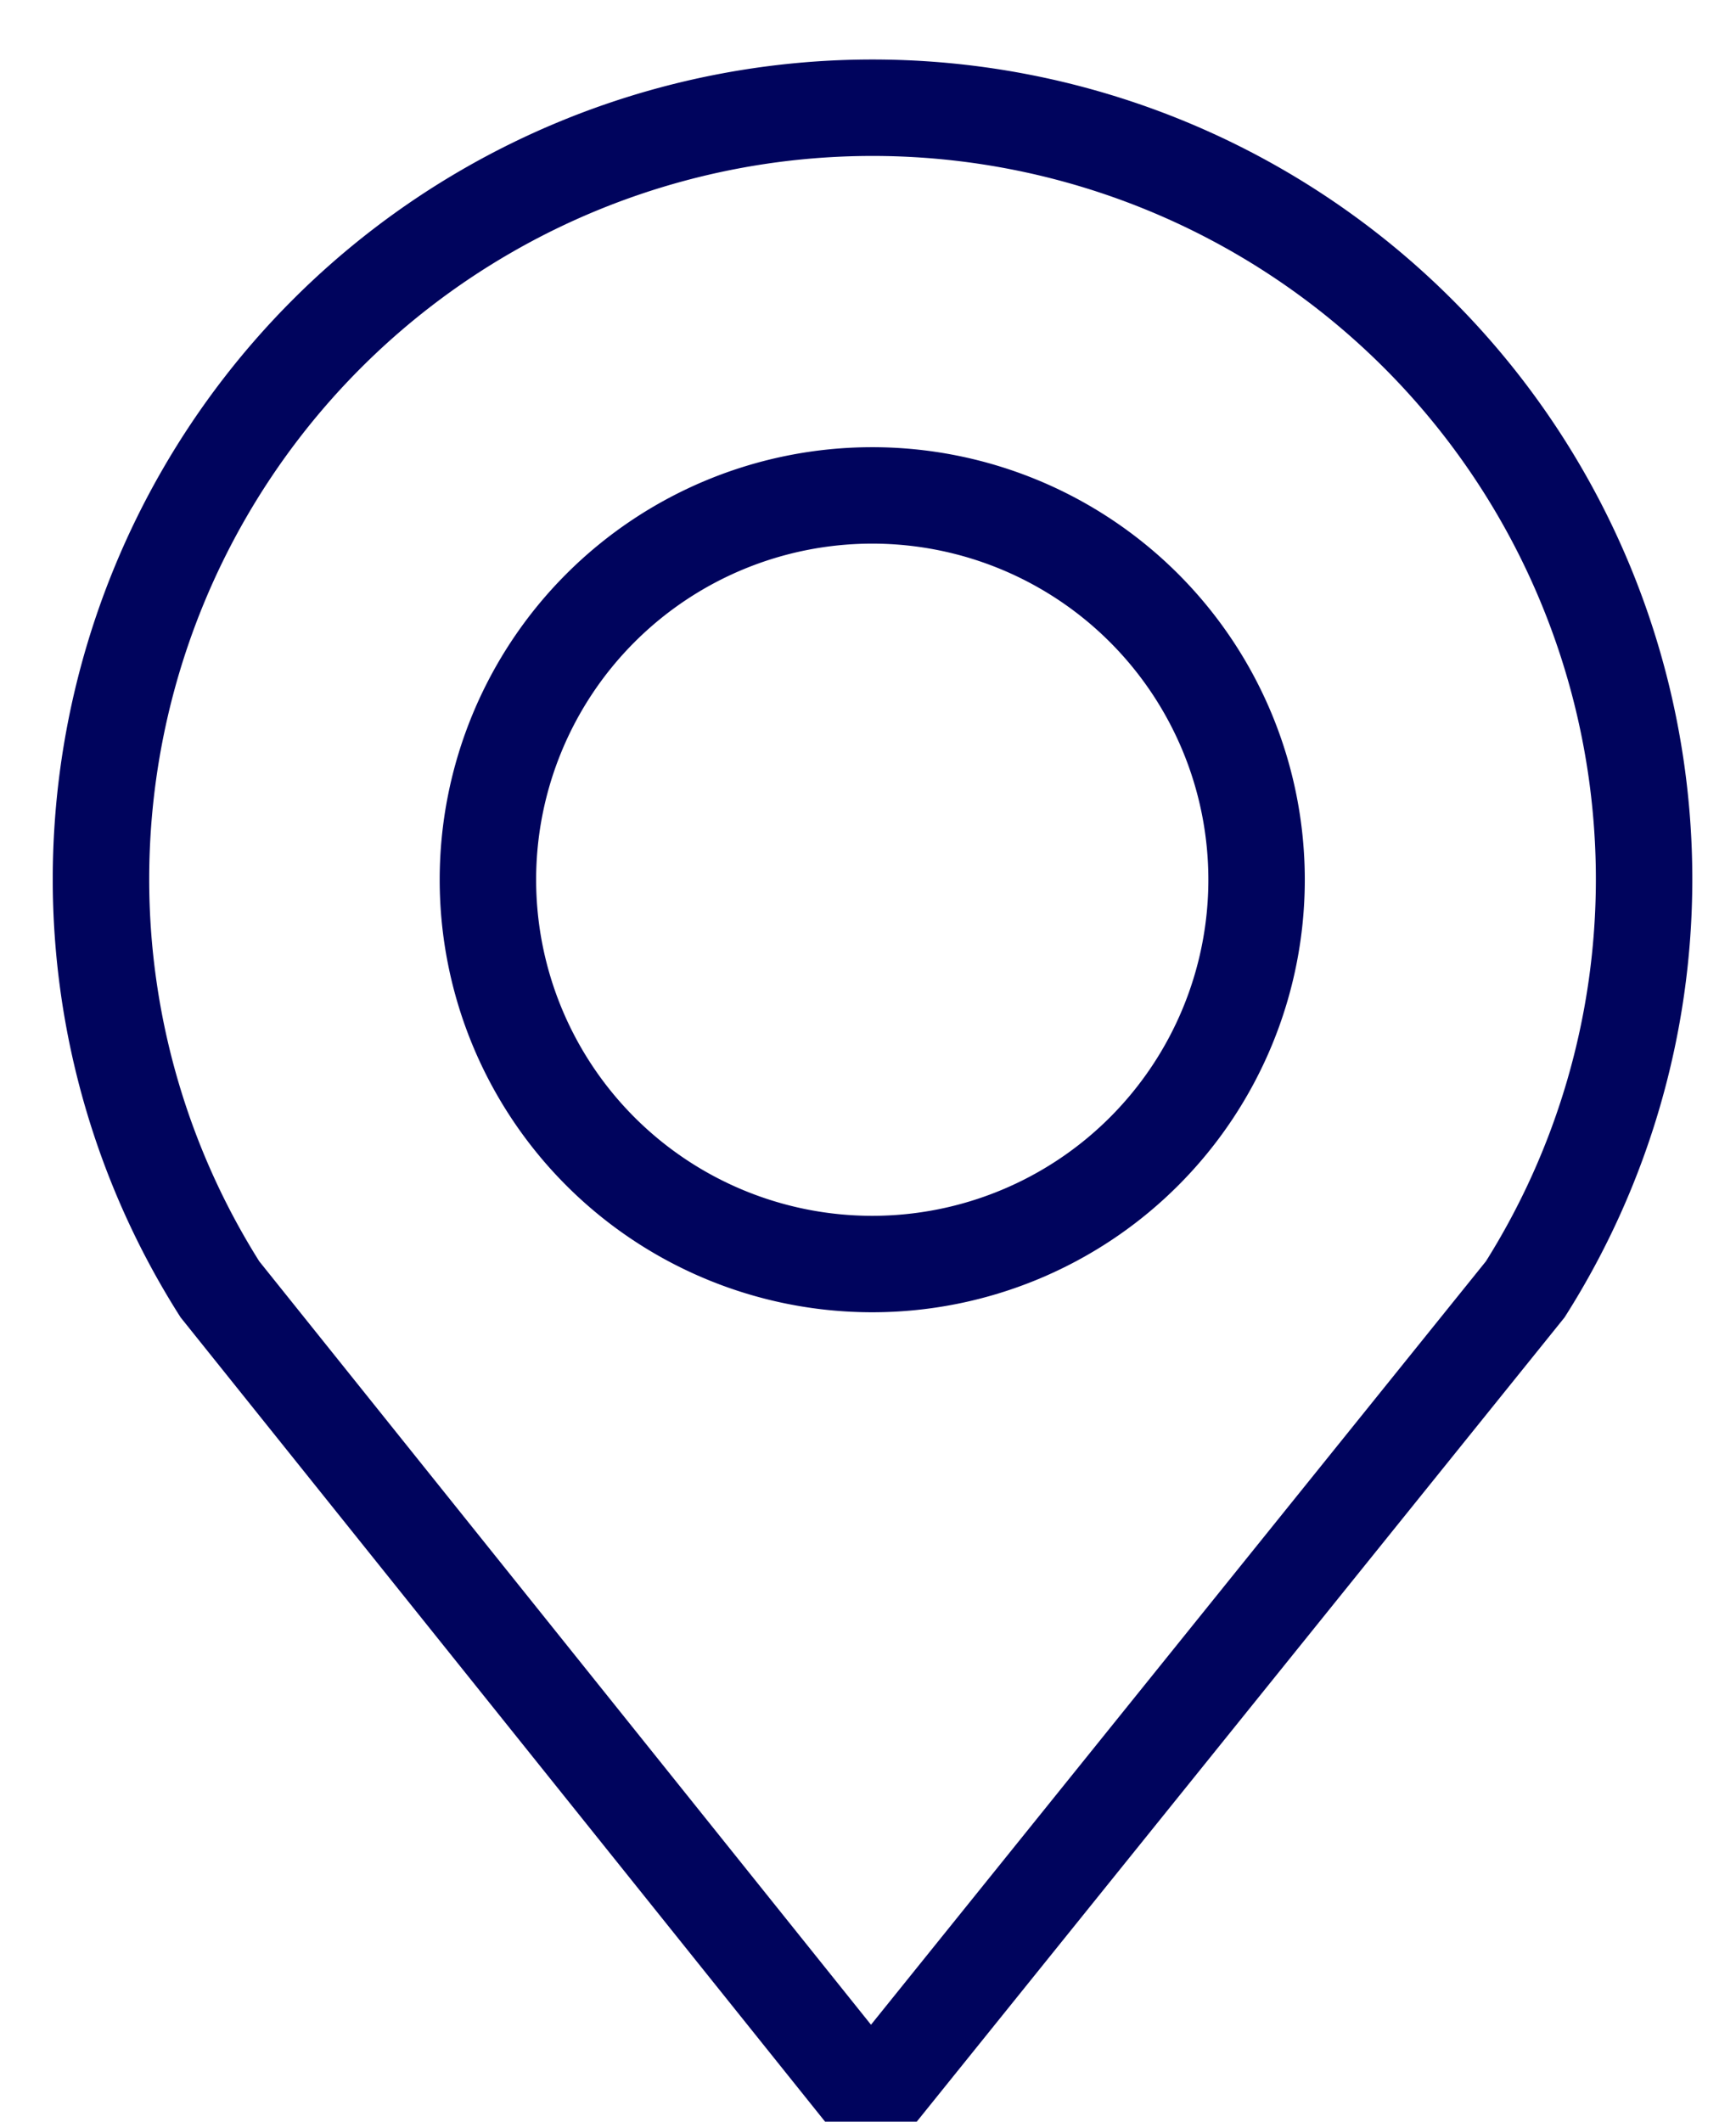
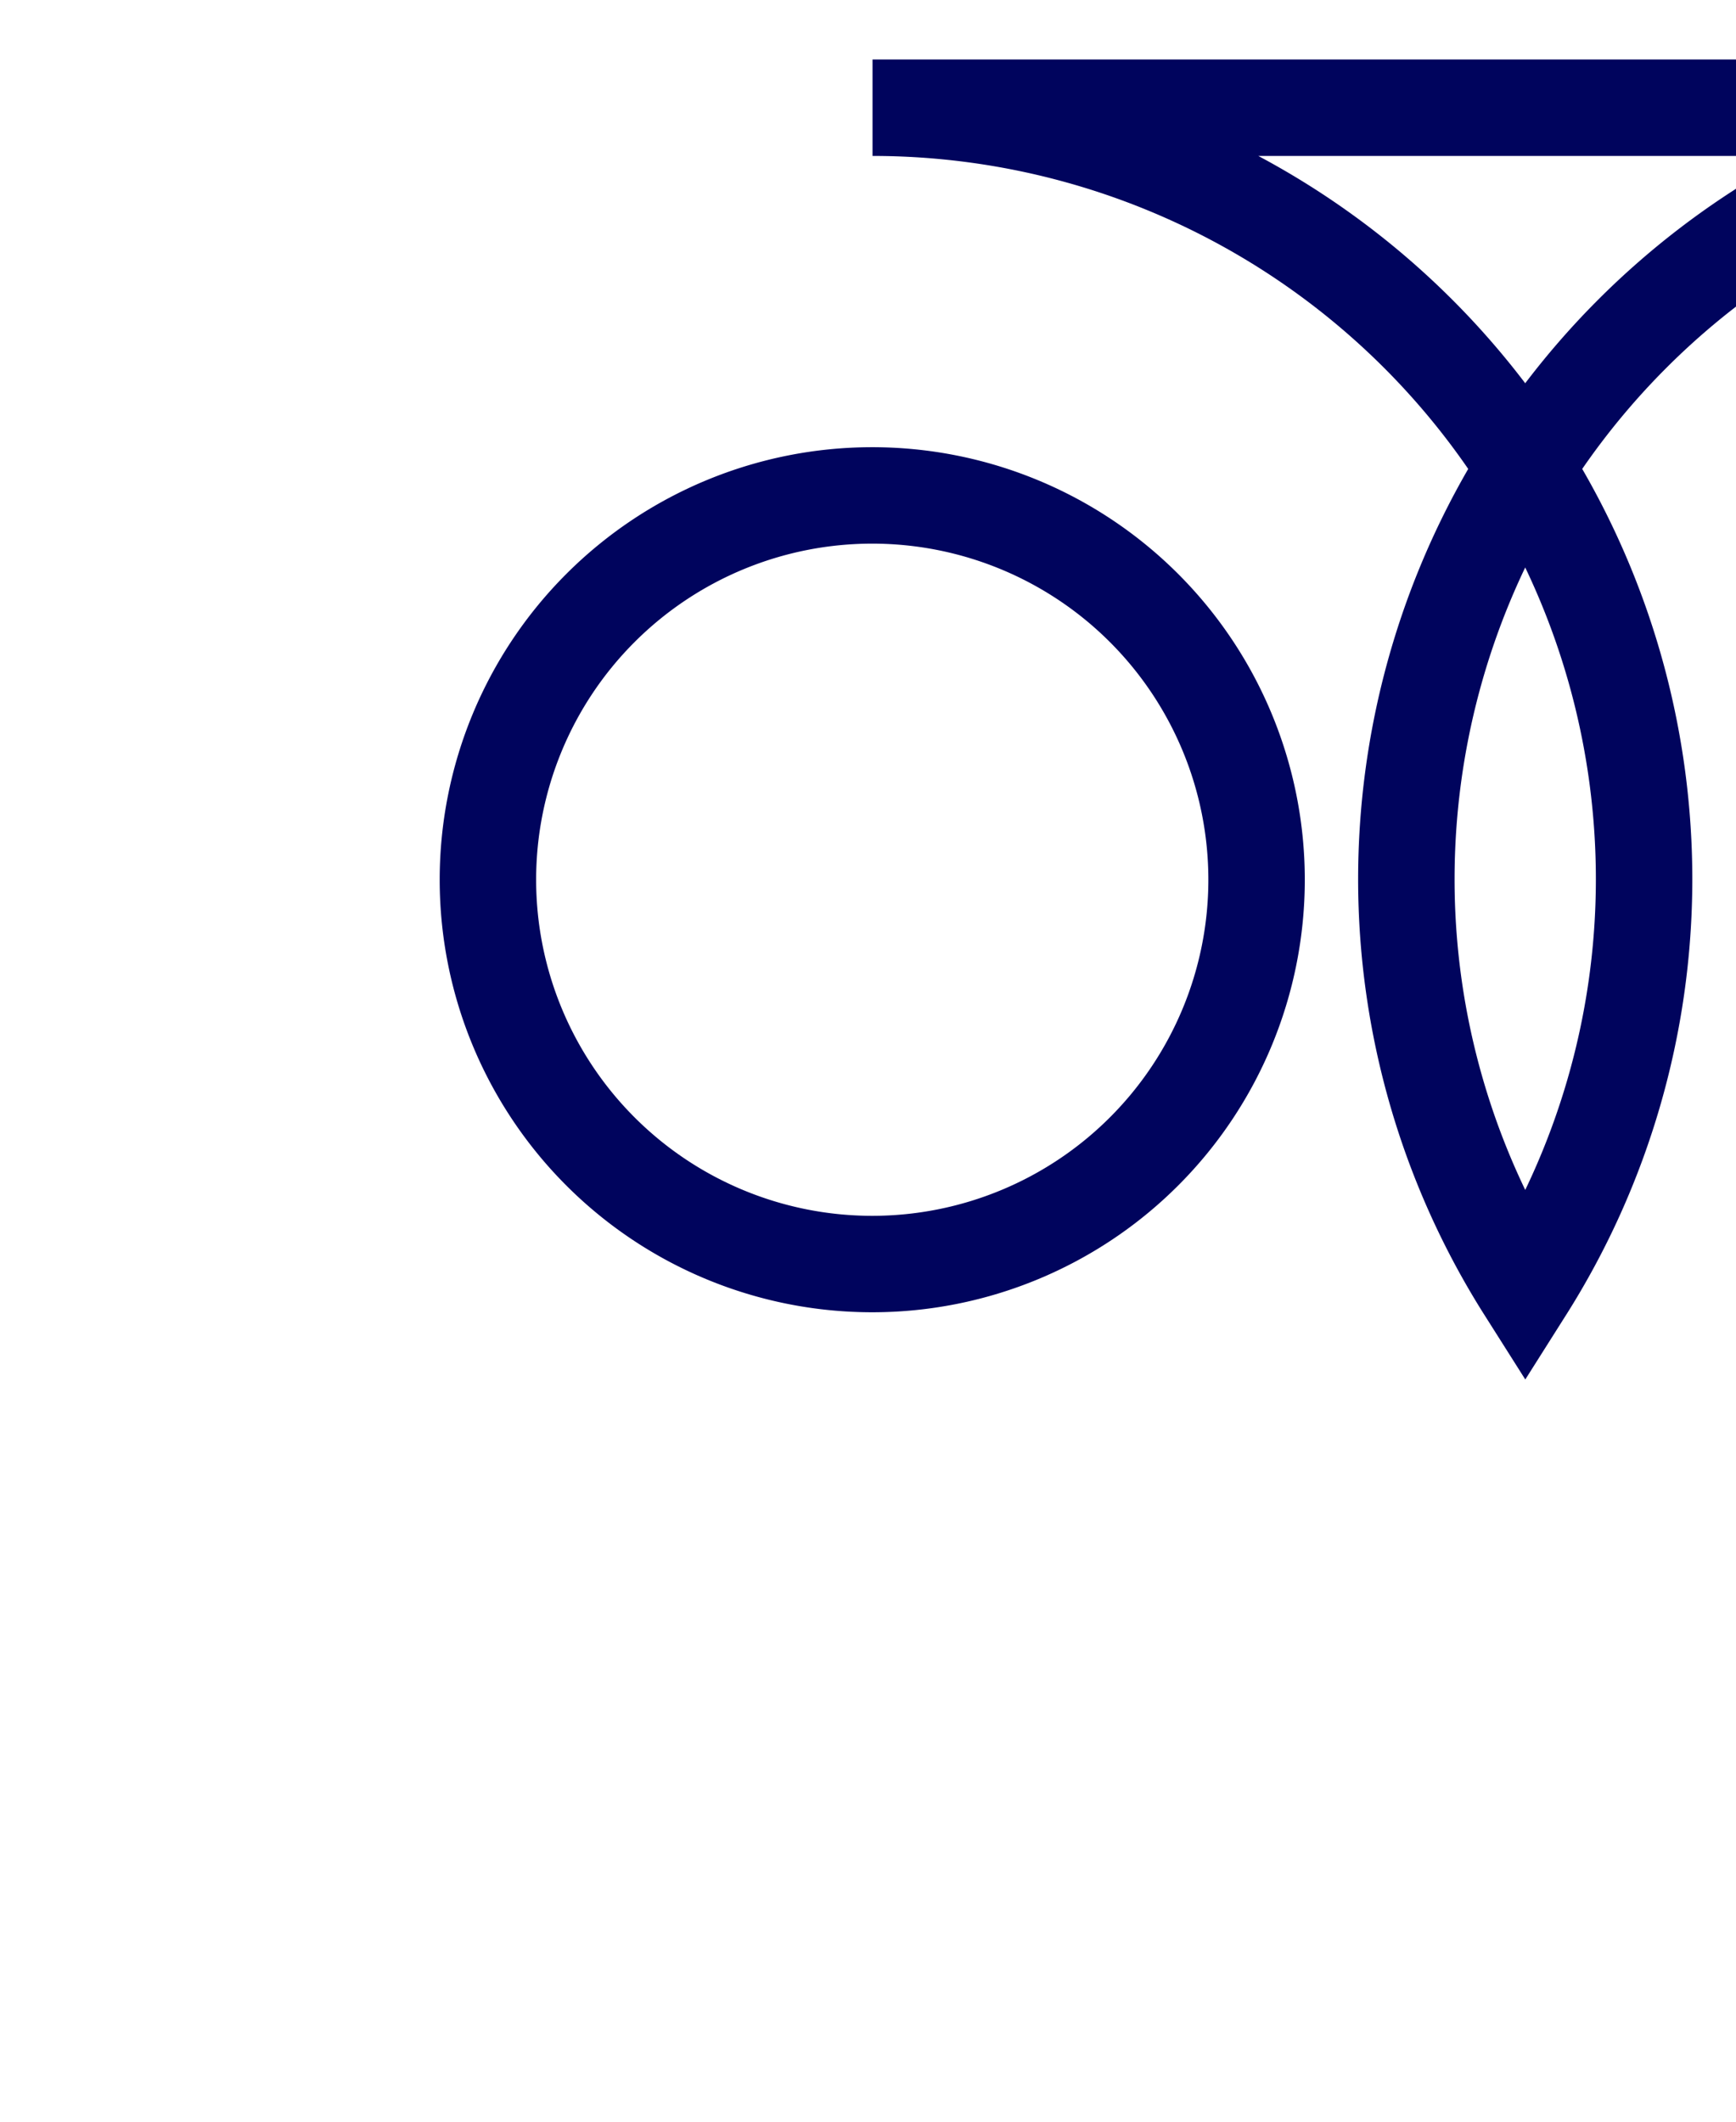
<svg xmlns="http://www.w3.org/2000/svg" width="18" height="22" viewBox="0 0 18 22">
  <g>
    <g>
-       <path fill="none" stroke="#00045d" stroke-miterlimit="50" d="M9.047 1.117a8 8 0 0 1 8 8 7.955 7.955 0 0 1-1.232 4.252L9.03 21.793 2.28 13.369a7.947 7.947 0 0 1-1.233-4.252 8 8 0 0 1 8-8zm-.003 11.99a3.984 3.984 0 1 0 0-7.97 3.984 3.984 0 0 0 0 7.97z" />
+       <path fill="none" stroke="#00045d" stroke-miterlimit="50" d="M9.047 1.117a8 8 0 0 1 8 8 7.955 7.955 0 0 1-1.232 4.252a7.947 7.947 0 0 1-1.233-4.252 8 8 0 0 1 8-8zm-.003 11.99a3.984 3.984 0 1 0 0-7.97 3.984 3.984 0 0 0 0 7.97z" />
    </g>
  </g>
</svg>